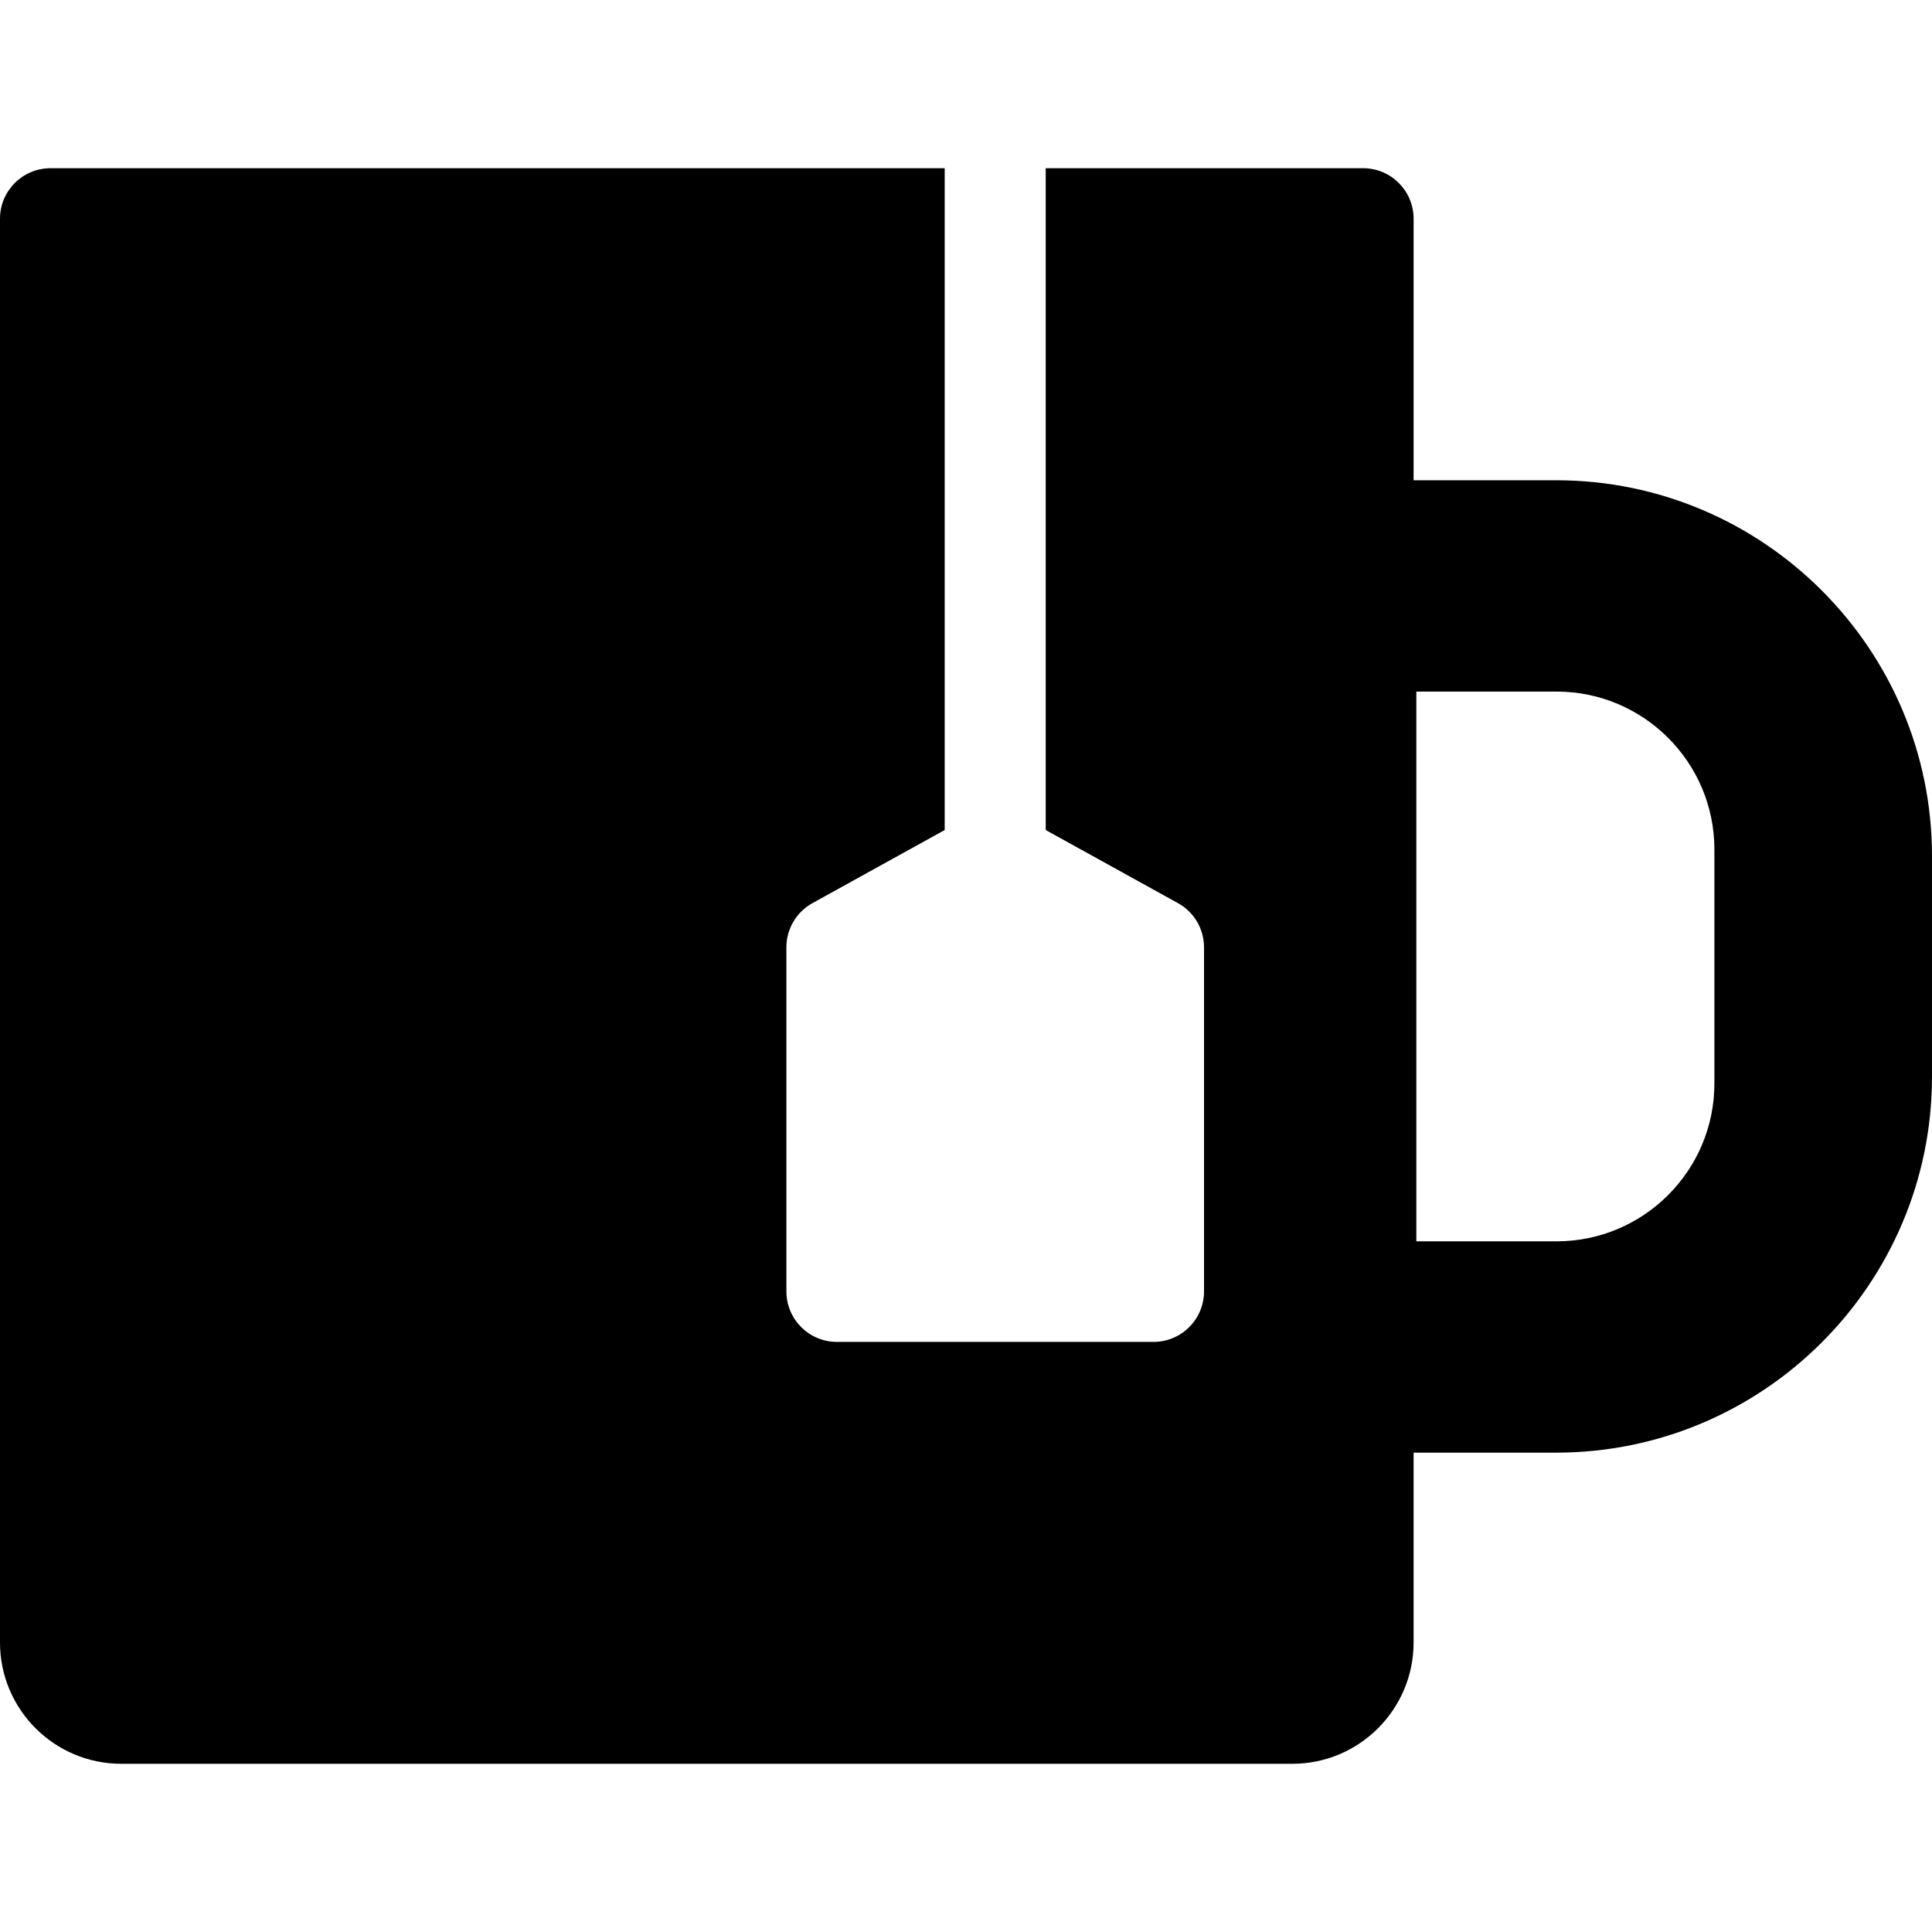
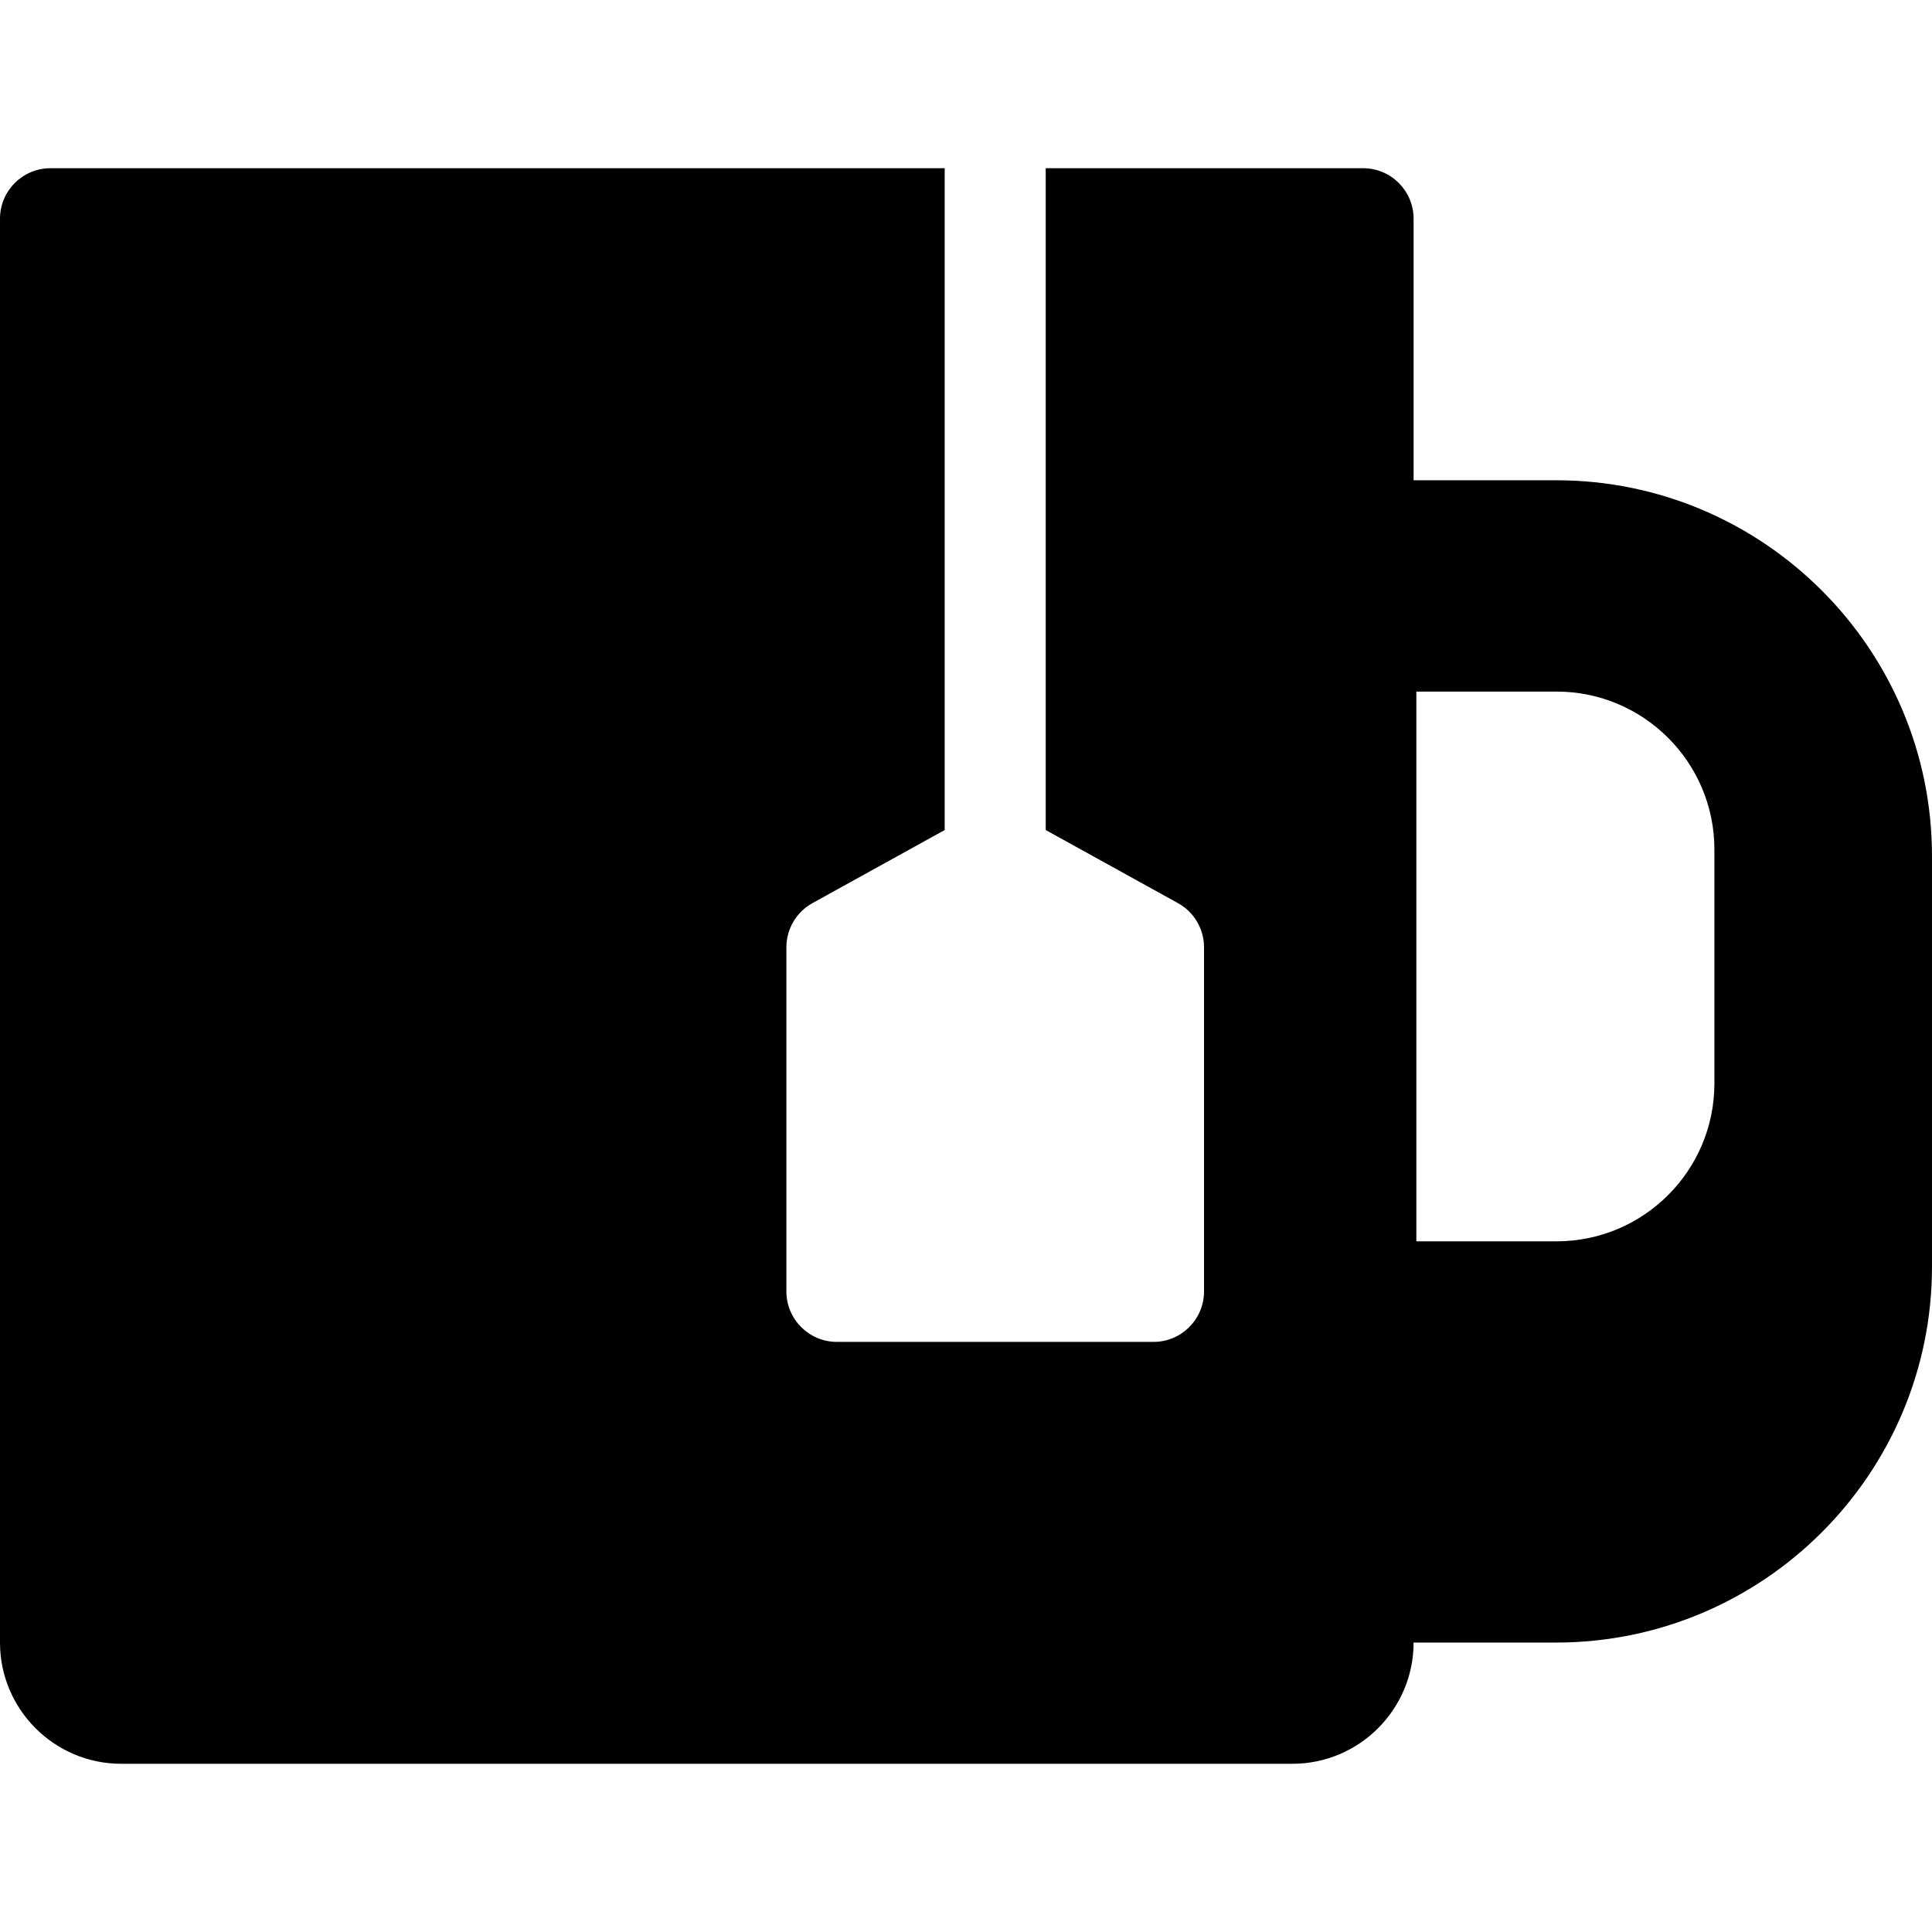
<svg xmlns="http://www.w3.org/2000/svg" fill="#000000" height="800px" width="800px" version="1.1" id="Capa_1" viewBox="0 0 191.225 191.225" xml:space="preserve">
-   <path d="M154.019,47.535h-14.104V21.649c0-2.761-2.238-5-5-5h-31.411v65.506l13.087,7.234c1.593,0.88,2.581,2.556,2.581,4.376  v34.053c0,2.761-2.238,5-5,5H82.835c-2.762,0-5-2.239-5-5V93.765c0-1.82,0.988-3.496,2.581-4.376l13.087-7.234V16.649H5  c-2.762,0-5,2.239-5,5v140.927c0,6.617,5.383,12,12,12h115.914c6.617,0,12-5.383,12-12V143.78h14.104  c20.516,0,37.206-16.69,37.206-37.206V84.741C191.225,64.226,174.534,47.535,154.019,47.535z M169.686,107.25  c0,8.609-7.005,15.613-15.614,15.613h-13.885V68.452h13.885c8.609,0,15.614,7.004,15.614,15.614V107.25z" />
+   <path d="M154.019,47.535h-14.104V21.649c0-2.761-2.238-5-5-5h-31.411v65.506l13.087,7.234c1.593,0.88,2.581,2.556,2.581,4.376  v34.053c0,2.761-2.238,5-5,5H82.835c-2.762,0-5-2.239-5-5V93.765c0-1.82,0.988-3.496,2.581-4.376l13.087-7.234V16.649H5  c-2.762,0-5,2.239-5,5v140.927c0,6.617,5.383,12,12,12h115.914c6.617,0,12-5.383,12-12h14.104  c20.516,0,37.206-16.69,37.206-37.206V84.741C191.225,64.226,174.534,47.535,154.019,47.535z M169.686,107.25  c0,8.609-7.005,15.613-15.614,15.613h-13.885V68.452h13.885c8.609,0,15.614,7.004,15.614,15.614V107.25z" />
</svg>